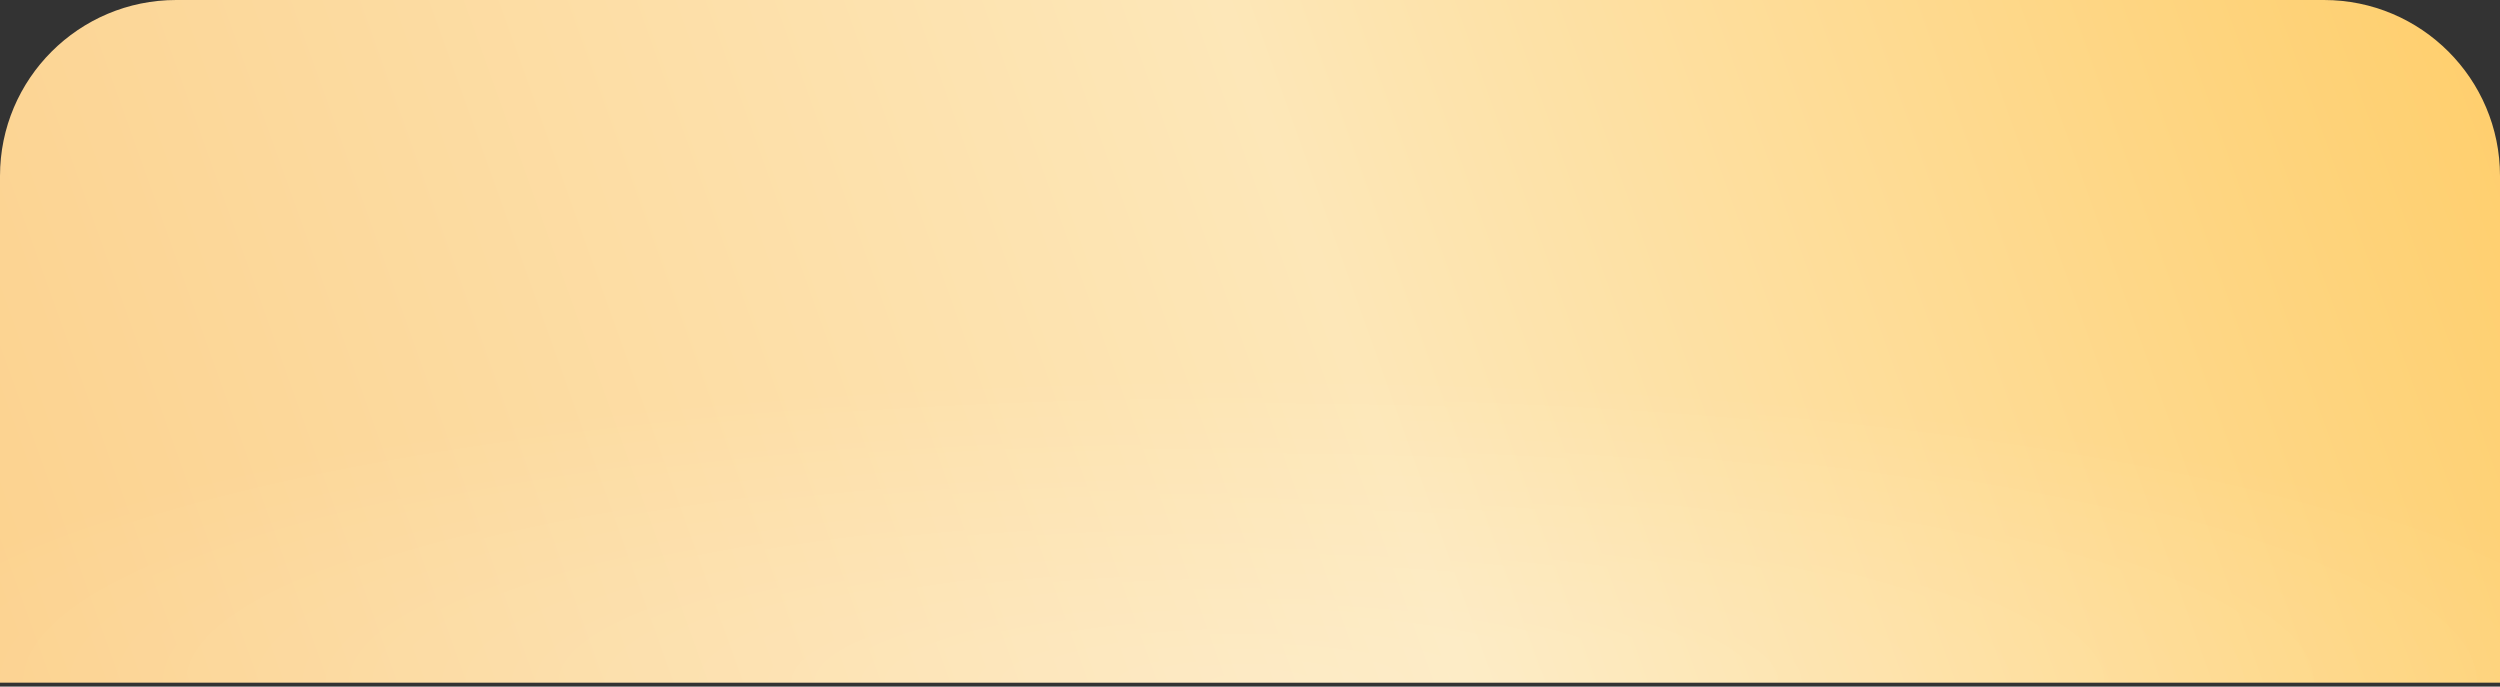
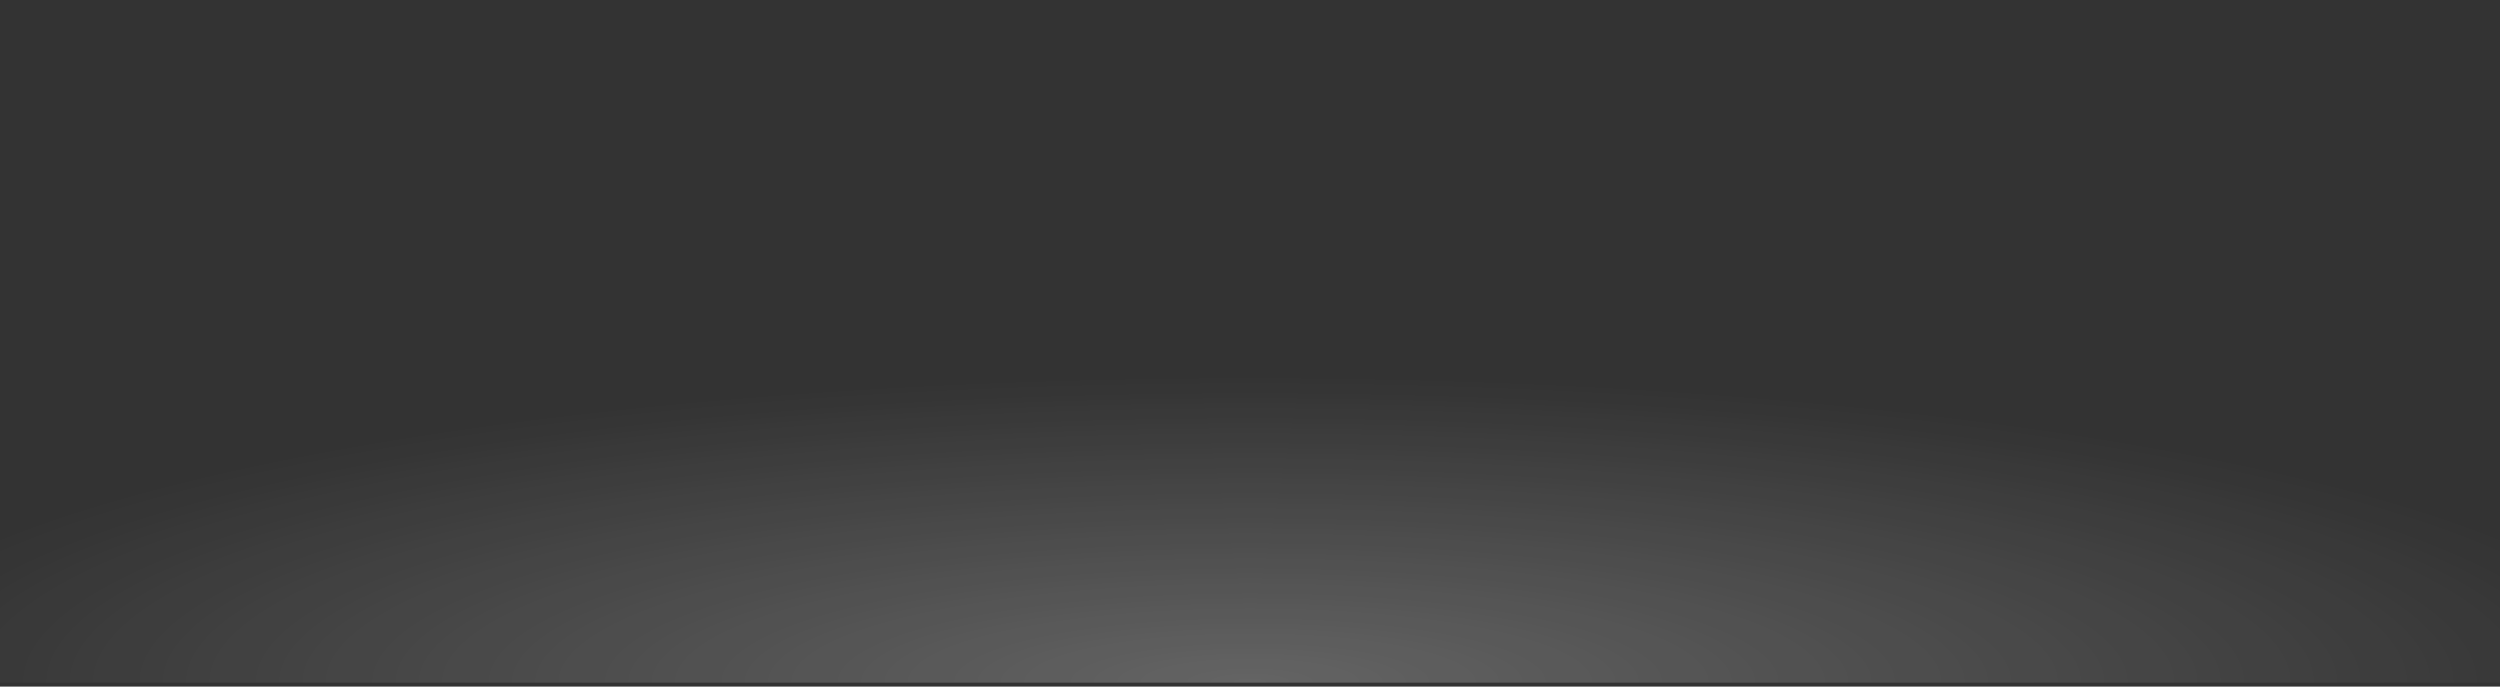
<svg xmlns="http://www.w3.org/2000/svg" width="142" height="39" viewBox="0 0 142 39" fill="none">
  <rect x="0" y="0" width="142" height="39" fill="#333333" stroke="none" />
-   <path d="M142 38.774L0 38.774L2.51555e-06 10C2.99837e-06 4.477 4.486 -0 10.008 -0C58.475 -0 85.992 -0 131.999 -0C137.521 -0 142 4.477 142 10L142 38.774Z" fill="url(#paint0_linear_246_185)" />
  <path d="M142 38.774L0 38.774L2.51555e-06 10C2.99837e-06 4.477 4.486 -0 10.008 -0C58.475 -0 85.992 -0 131.999 -0C137.521 -0 142 4.477 142 10L142 38.774Z" fill="url(#paint1_radial_246_185)" fill-opacity="0.24" />
  <defs>
    <linearGradient id="paint0_linear_246_185" x1="149.297" y1="-21.166" x2="-4.616" y2="34.046" gradientUnits="userSpaceOnUse">
      <stop stop-color="#FFC95C" />
      <stop offset="0.503" stop-color="#FDE7B8" />
      <stop offset="1" stop-color="#FCD18D" />
    </linearGradient>
    <radialGradient id="paint1_radial_246_185" cx="0" cy="0" r="1" gradientUnits="userSpaceOnUse" gradientTransform="translate(71 38.774) rotate(-90) scale(17.425 81.727)">
      <stop stop-color="white" />
      <stop offset="1" stop-color="white" stop-opacity="0" />
    </radialGradient>
  </defs>
</svg>